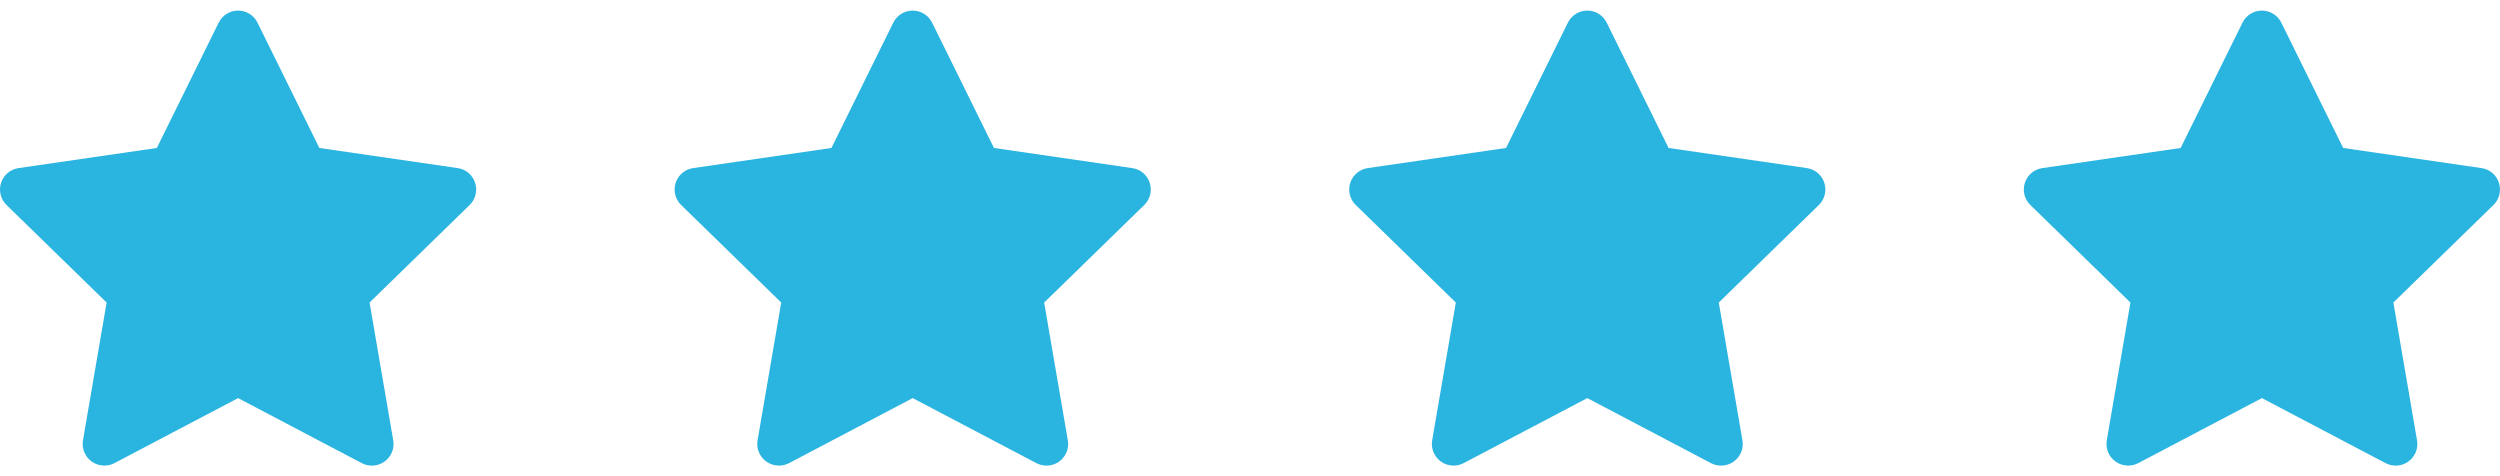
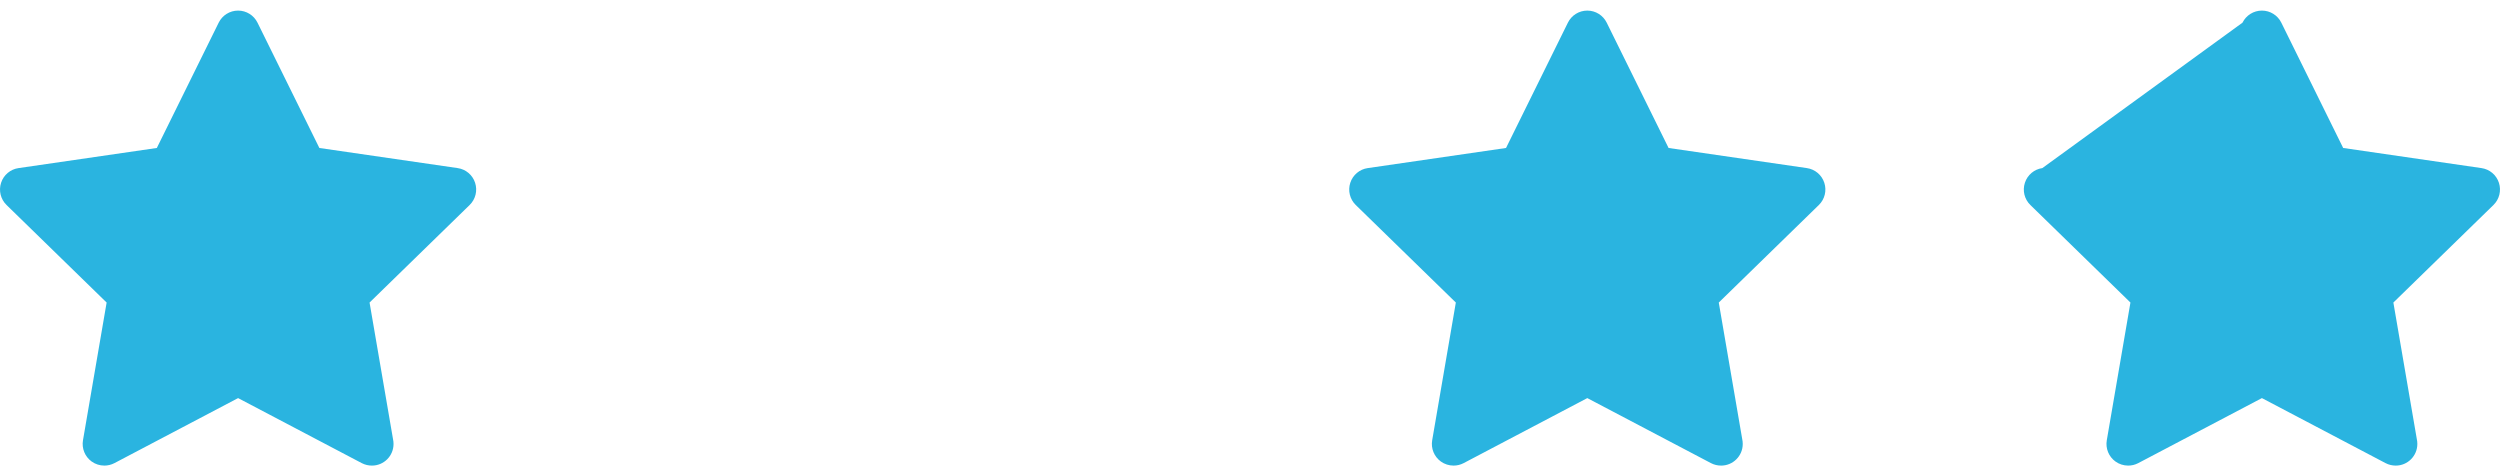
<svg xmlns="http://www.w3.org/2000/svg" width="63" height="12" viewBox="0 0 63 12" fill="none">
  <g clip-path="url(#clip0_420_47)">
    <path d="M11.973 4.607C11.909 4.409 11.738 4.265 11.533 4.236L8.048 3.729L6.489 0.571C6.397 0.385 6.208 0.267 6 0.267C5.792 0.267 5.603 0.385 5.511 0.571L3.952 3.729L0.467 4.236C0.262 4.265 0.091 4.409 0.027 4.607C-0.037 4.804 0.016 5.021 0.165 5.166L2.687 7.624L2.091 11.095C2.056 11.3 2.14 11.507 2.308 11.629C2.403 11.698 2.516 11.733 2.629 11.733C2.716 11.733 2.803 11.713 2.883 11.671L6 10.032L9.117 11.671C9.198 11.713 9.285 11.733 9.373 11.733C9.674 11.733 9.917 11.489 9.917 11.188C9.917 11.146 9.913 11.105 9.904 11.066L9.313 7.624L11.835 5.166C11.984 5.021 12.037 4.804 11.973 4.607Z" fill="#2AB4E0" />
  </g>
  <g clip-path="url(#clip1_420_47)">
-     <path d="M28.973 4.607C28.909 4.409 28.738 4.265 28.533 4.236L25.048 3.729L23.489 0.571C23.397 0.385 23.208 0.267 23 0.267C22.792 0.267 22.603 0.385 22.511 0.571L20.952 3.729L17.467 4.236C17.262 4.265 17.091 4.409 17.027 4.607C16.963 4.804 17.016 5.021 17.165 5.166L19.687 7.624L19.091 11.095C19.056 11.3 19.14 11.507 19.308 11.629C19.403 11.698 19.516 11.733 19.629 11.733C19.716 11.733 19.803 11.713 19.883 11.671L23 10.032L26.117 11.671C26.198 11.713 26.285 11.733 26.373 11.733C26.674 11.733 26.917 11.489 26.917 11.188C26.917 11.146 26.913 11.105 26.904 11.066L26.313 7.624L28.835 5.166C28.984 5.021 29.037 4.804 28.973 4.607Z" fill="#2AB4E0" />
-   </g>
+     </g>
  <g clip-path="url(#clip2_420_47)">
    <path d="M45.973 4.607C45.909 4.409 45.738 4.265 45.533 4.236L42.048 3.729L40.489 0.571C40.397 0.385 40.208 0.267 40 0.267C39.792 0.267 39.603 0.385 39.511 0.571L37.952 3.729L34.467 4.236C34.262 4.265 34.091 4.409 34.027 4.607C33.963 4.804 34.016 5.021 34.165 5.166L36.687 7.624L36.091 11.095C36.056 11.3 36.14 11.507 36.308 11.629C36.403 11.698 36.516 11.733 36.629 11.733C36.716 11.733 36.803 11.713 36.883 11.671L40 10.032L43.117 11.671C43.197 11.713 43.285 11.733 43.373 11.733C43.673 11.733 43.917 11.489 43.917 11.188C43.917 11.146 43.913 11.105 43.904 11.066L43.313 7.624L45.835 5.166C45.984 5.021 46.037 4.804 45.973 4.607Z" fill="#2AB4E0" />
  </g>
  <g clip-path="url(#clip3_420_47)">
-     <path d="M62.973 4.607C62.909 4.409 62.738 4.265 62.533 4.236L59.048 3.729L57.489 0.571C57.397 0.385 57.208 0.267 57 0.267C56.792 0.267 56.603 0.385 56.511 0.571L54.952 3.729L51.467 4.236C51.262 4.265 51.091 4.409 51.027 4.607C50.963 4.804 51.016 5.021 51.165 5.166L53.687 7.624L53.091 11.095C53.056 11.3 53.14 11.507 53.308 11.629C53.403 11.698 53.516 11.733 53.629 11.733C53.716 11.733 53.803 11.713 53.883 11.671L57 10.032L60.117 11.671C60.197 11.713 60.285 11.733 60.373 11.733C60.673 11.733 60.917 11.489 60.917 11.188C60.917 11.146 60.913 11.105 60.904 11.066L60.313 7.624L62.835 5.166C62.984 5.021 63.037 4.804 62.973 4.607Z" fill="#2AB4E0" />
+     <path d="M62.973 4.607C62.909 4.409 62.738 4.265 62.533 4.236L59.048 3.729L57.489 0.571C57.397 0.385 57.208 0.267 57 0.267C56.792 0.267 56.603 0.385 56.511 0.571L51.467 4.236C51.262 4.265 51.091 4.409 51.027 4.607C50.963 4.804 51.016 5.021 51.165 5.166L53.687 7.624L53.091 11.095C53.056 11.3 53.14 11.507 53.308 11.629C53.403 11.698 53.516 11.733 53.629 11.733C53.716 11.733 53.803 11.713 53.883 11.671L57 10.032L60.117 11.671C60.197 11.713 60.285 11.733 60.373 11.733C60.673 11.733 60.917 11.489 60.917 11.188C60.917 11.146 60.913 11.105 60.904 11.066L60.313 7.624L62.835 5.166C62.984 5.021 63.037 4.804 62.973 4.607Z" fill="#2AB4E0" />
  </g>
  <defs>
    <clipPath id="clip0_420_47">
      <rect width="12" height="12" fill="white" />
    </clipPath>
    <clipPath id="clip1_420_47">
-       <rect width="12" height="12" fill="white" transform="translate(17)" />
-     </clipPath>
+       </clipPath>
    <clipPath id="clip2_420_47">
      <rect width="12" height="12" fill="white" transform="translate(34)" />
    </clipPath>
    <clipPath id="clip3_420_47">
      <rect width="12" height="12" fill="white" transform="translate(51)" />
    </clipPath>
  </defs>
</svg>